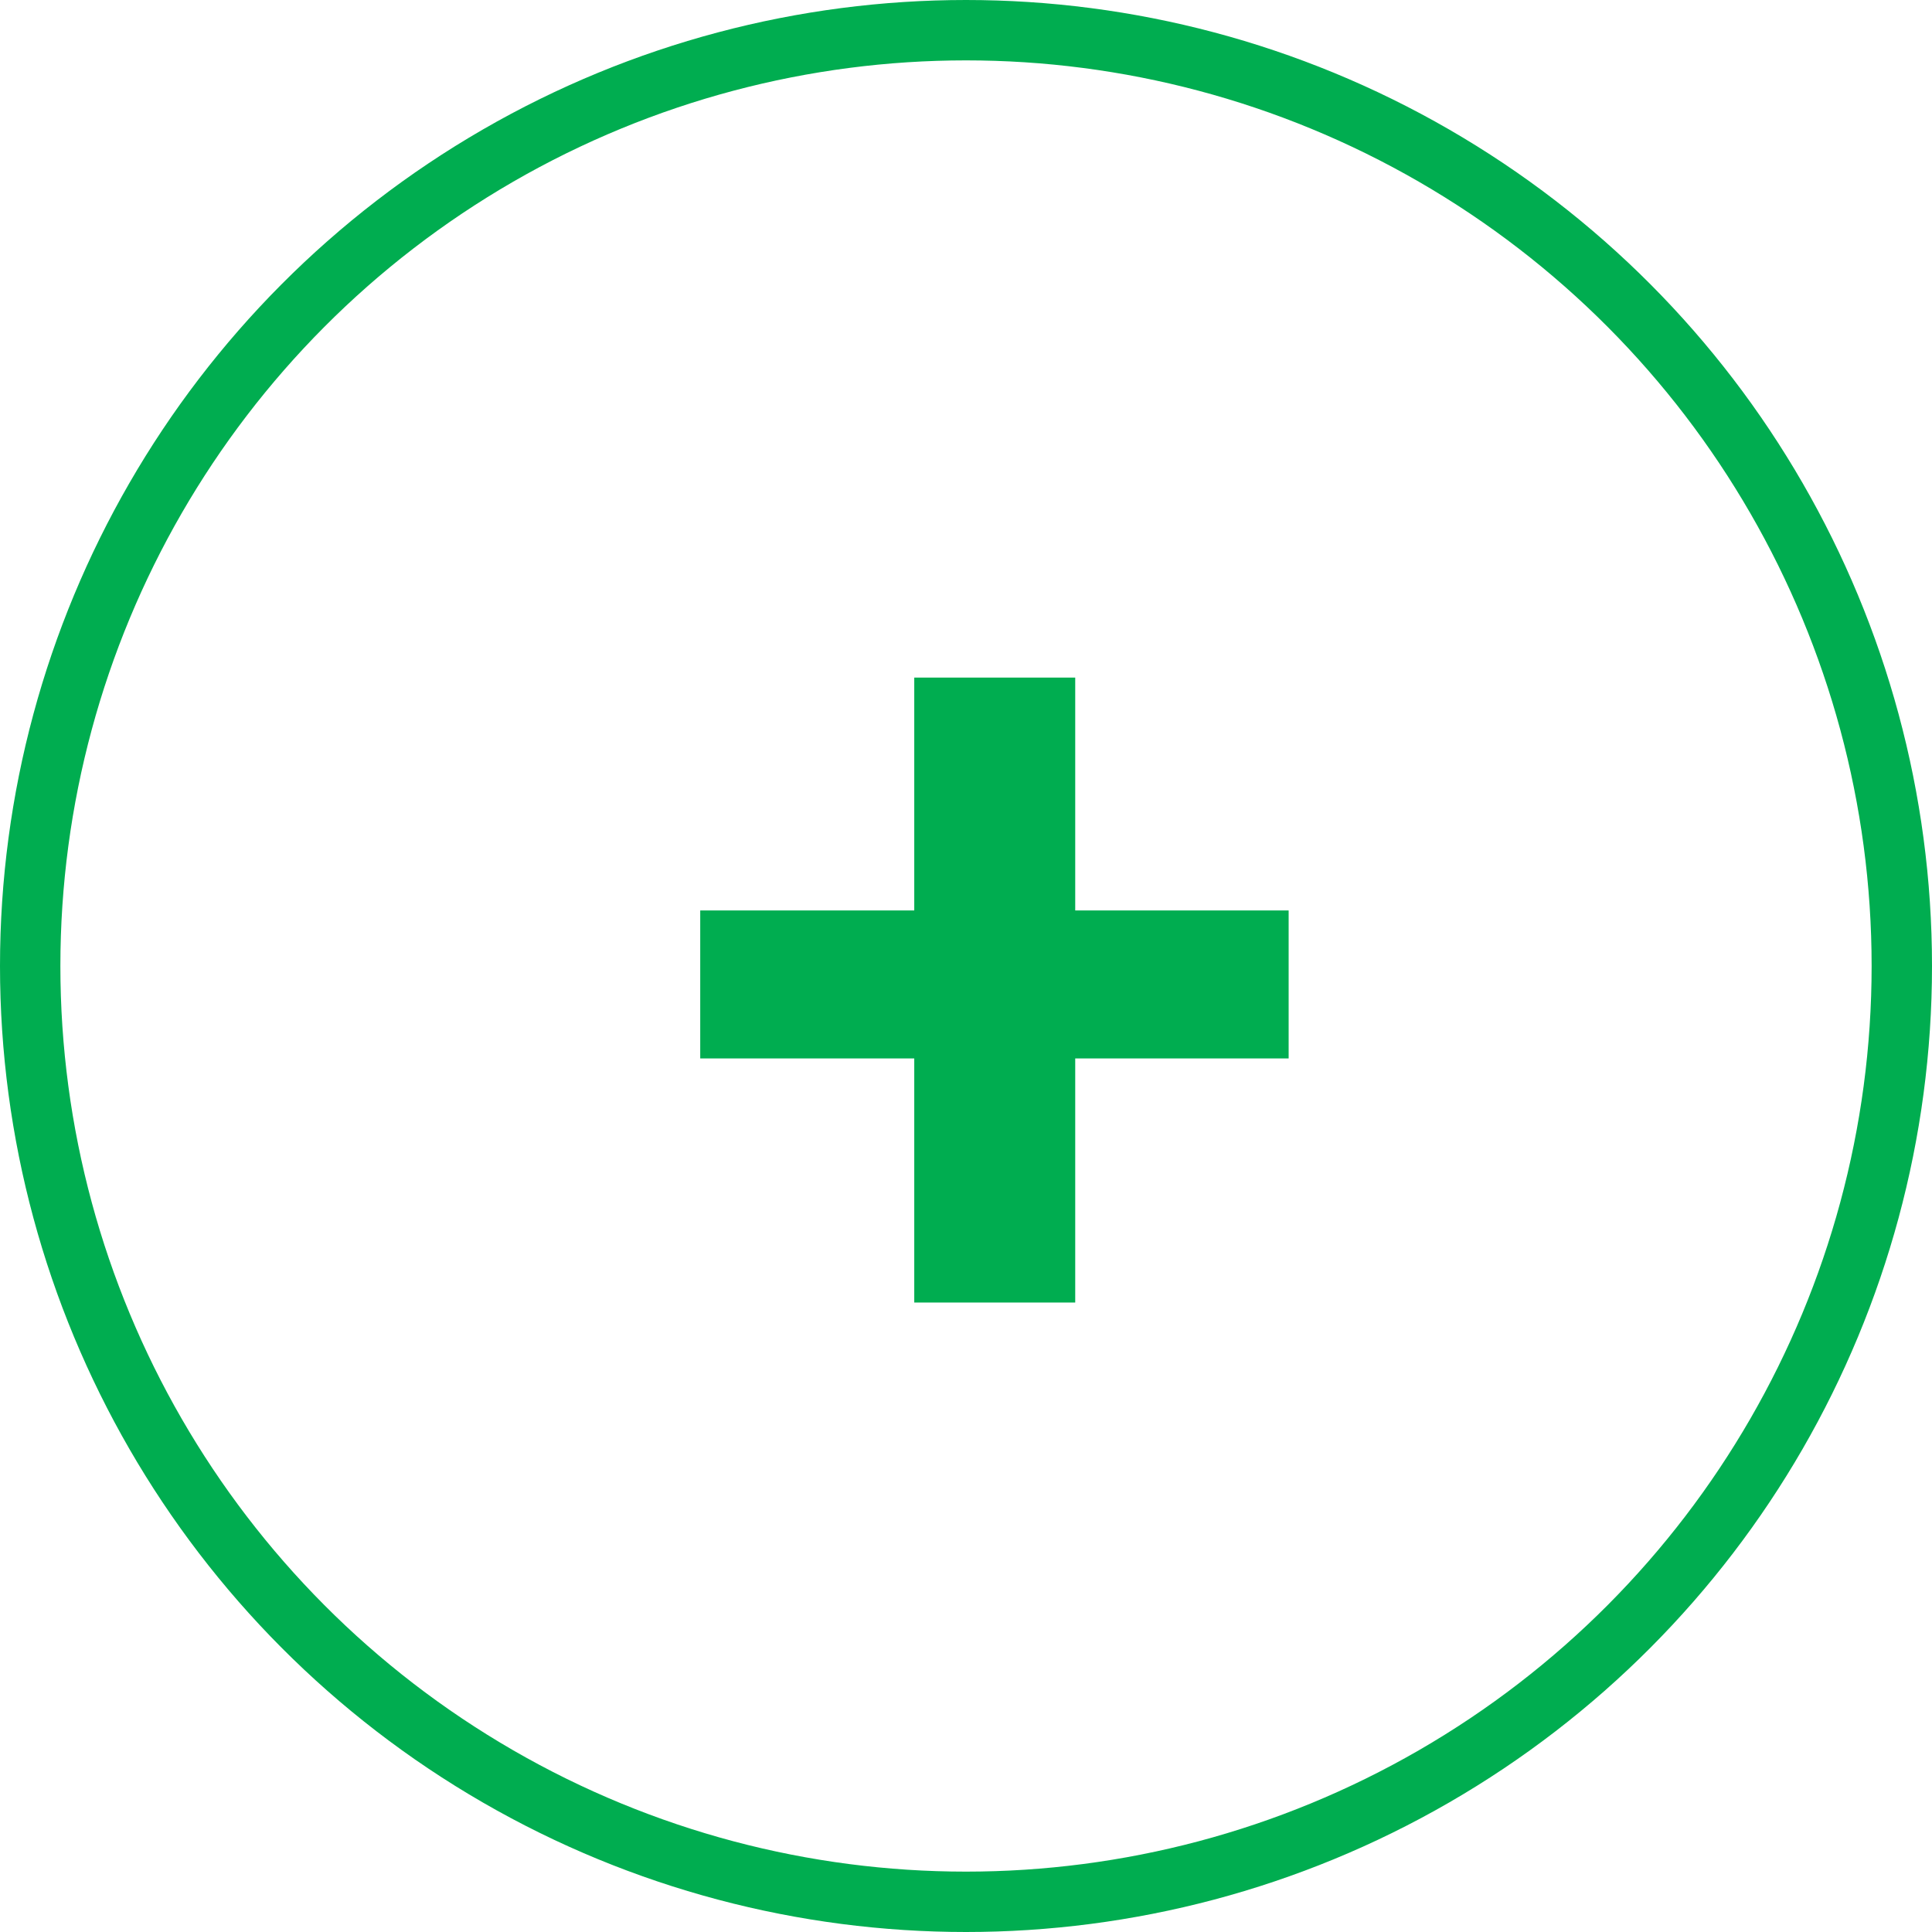
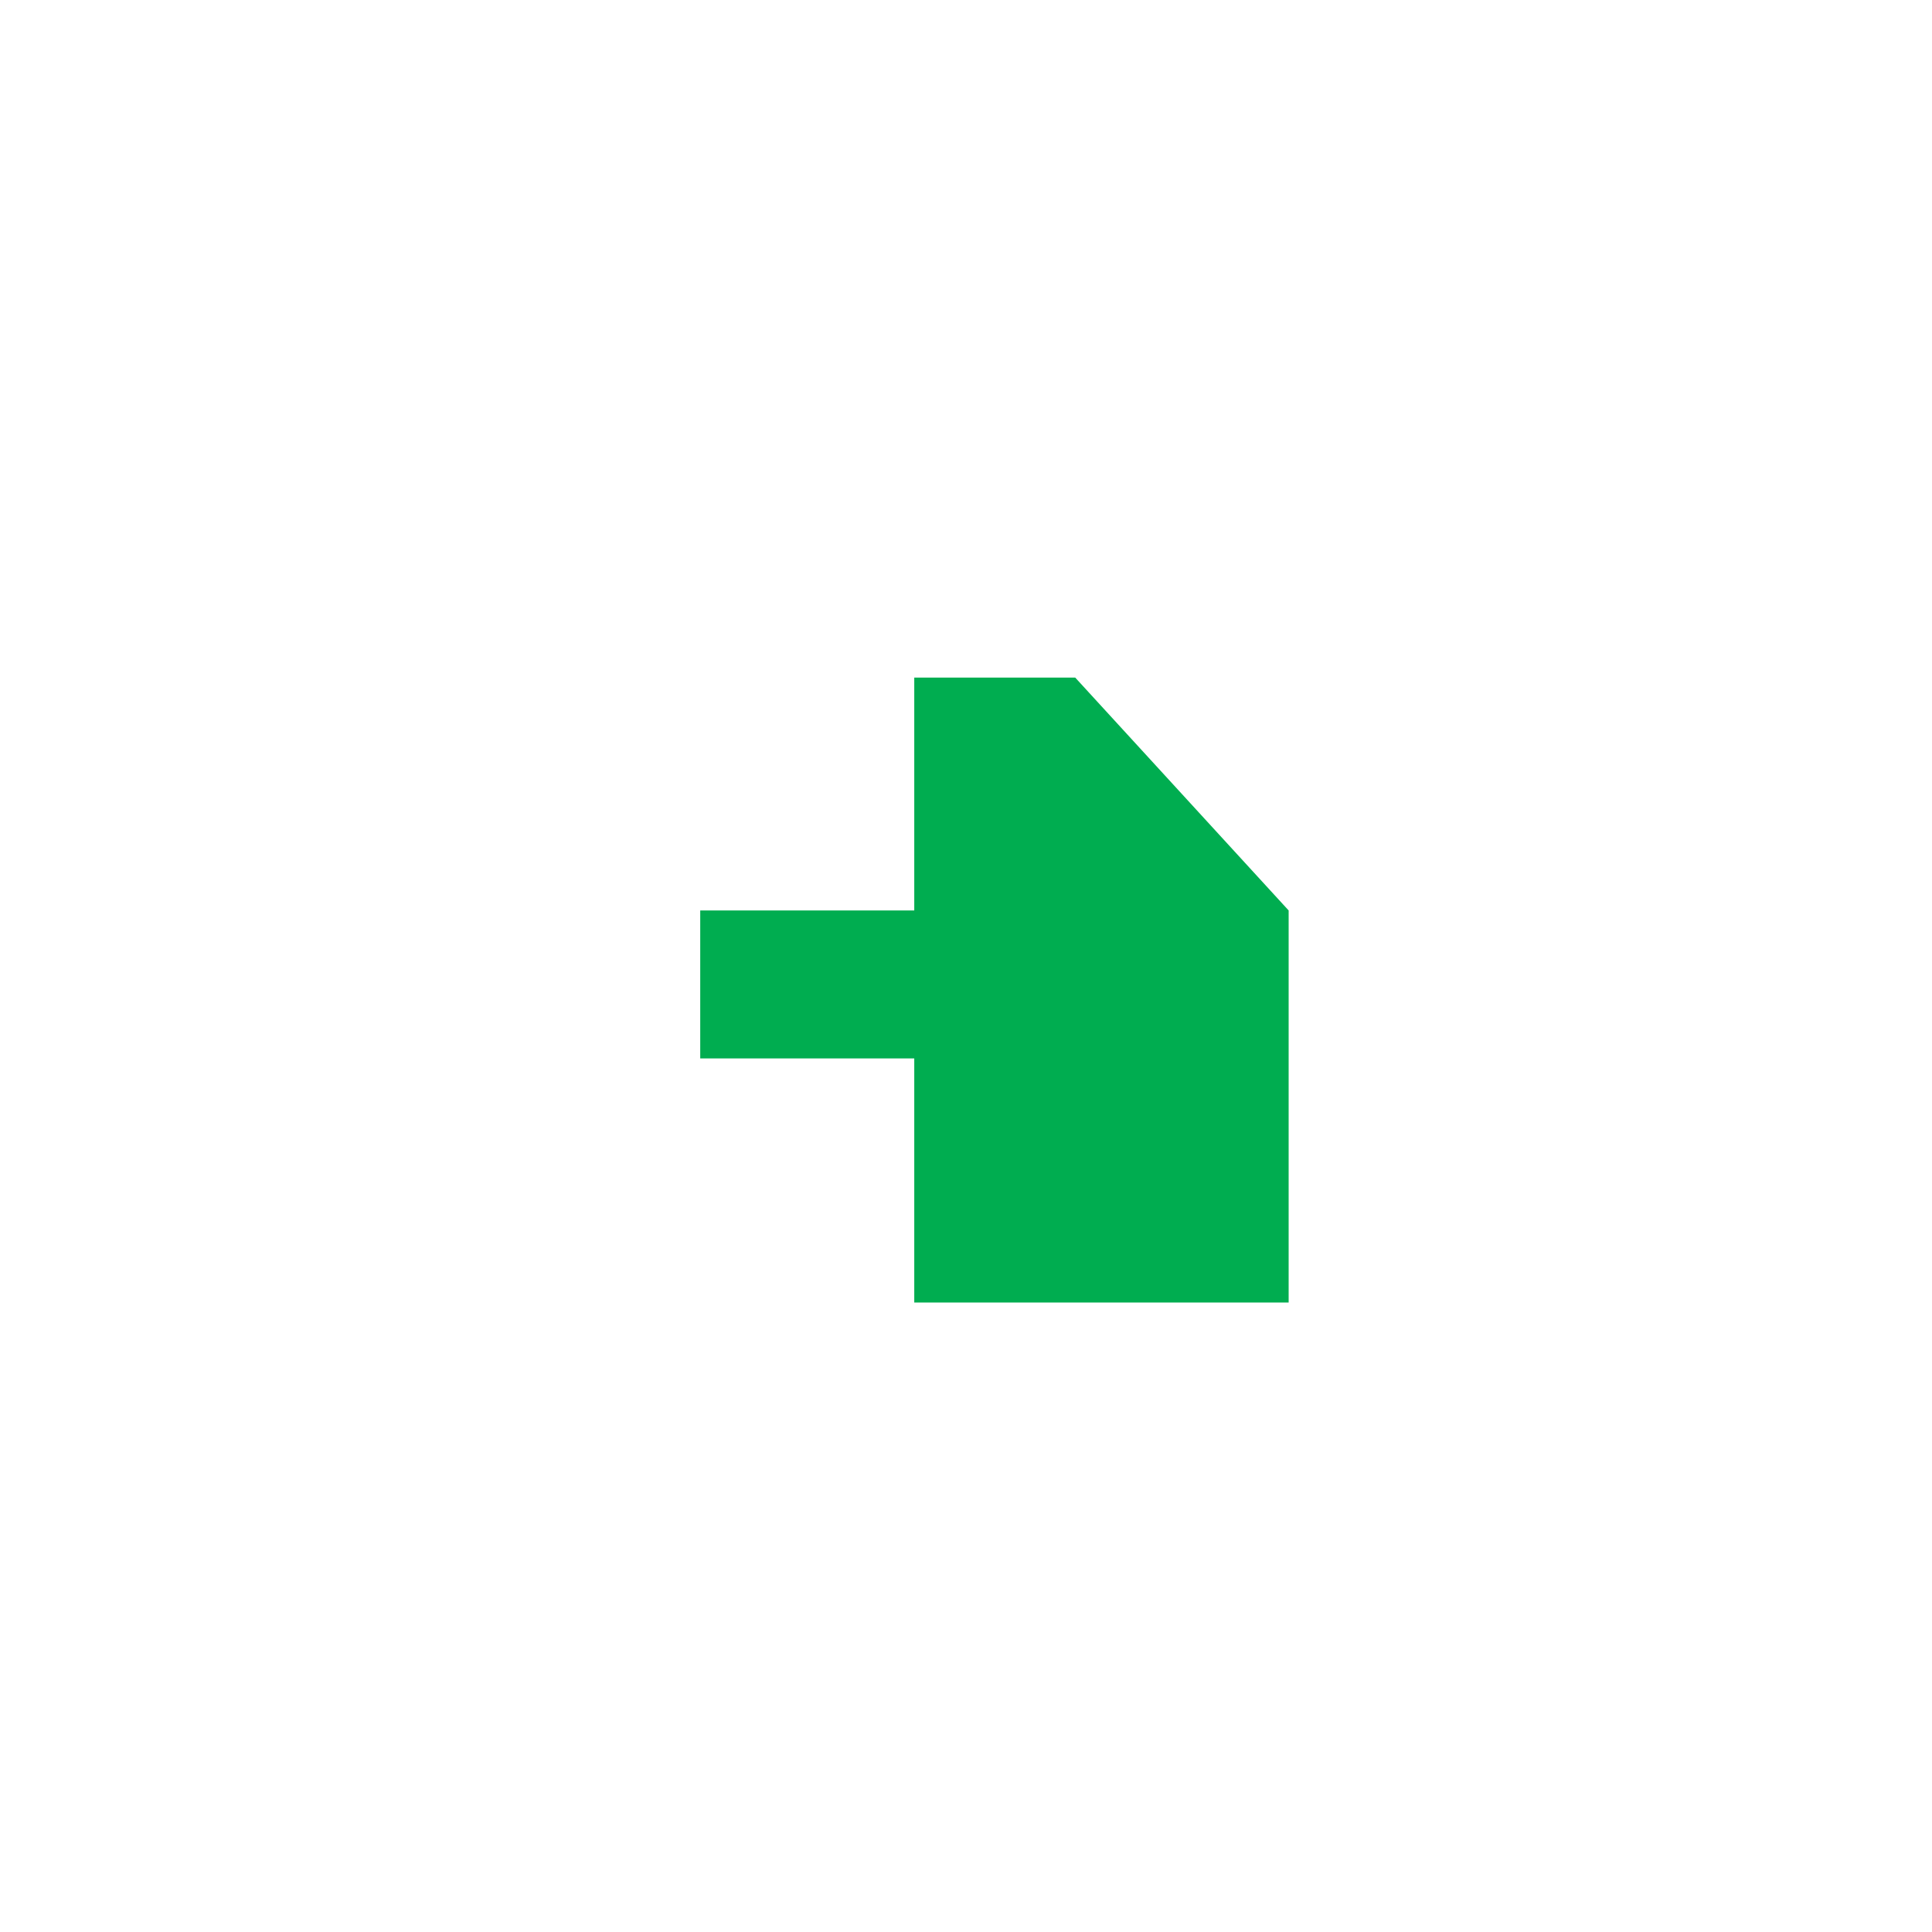
<svg xmlns="http://www.w3.org/2000/svg" width="32" height="32" viewBox="0 0 32 32" fill="none">
-   <circle cx="16" cy="16" r="15.5" stroke="#00AD50" />
-   <path d="M21.344 15.08V17.531H11.598V15.08H21.344ZM17.809 11.223V21.574H15.143V11.223H17.809Z" fill="#00AD50" />
+   <path d="M21.344 15.08V17.531H11.598V15.08H21.344ZV21.574H15.143V11.223H17.809Z" fill="#00AD50" />
</svg>